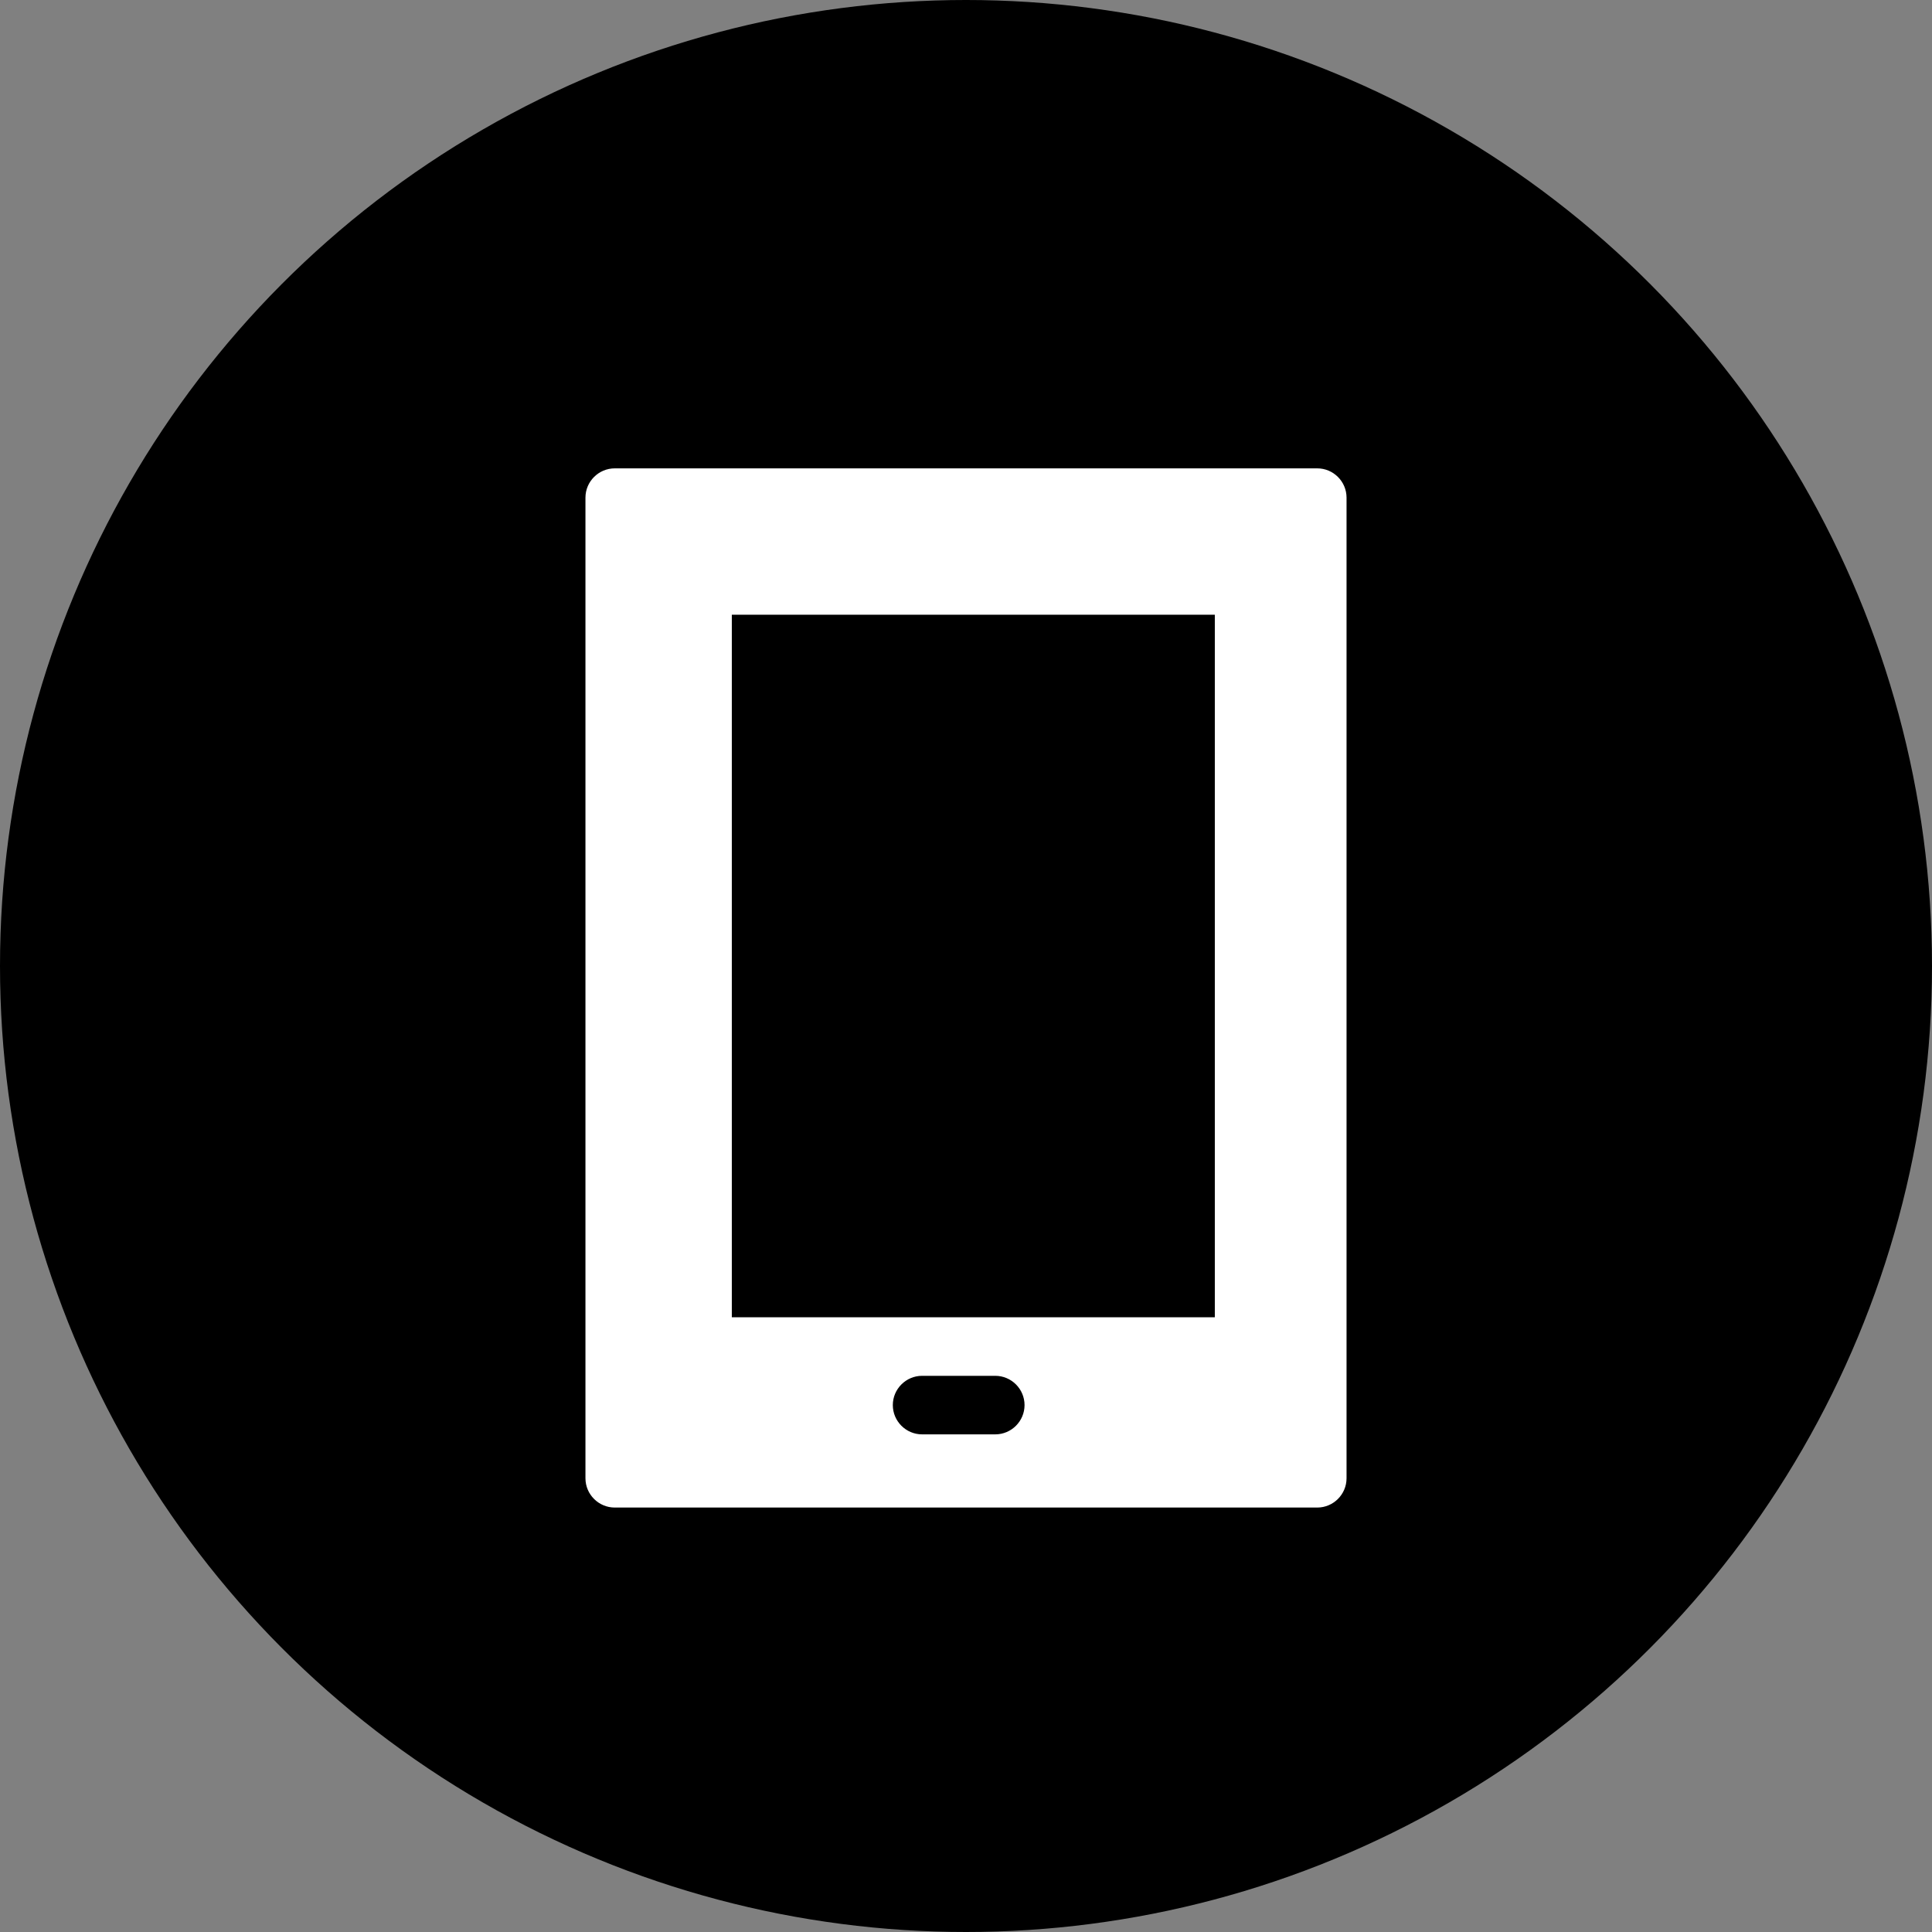
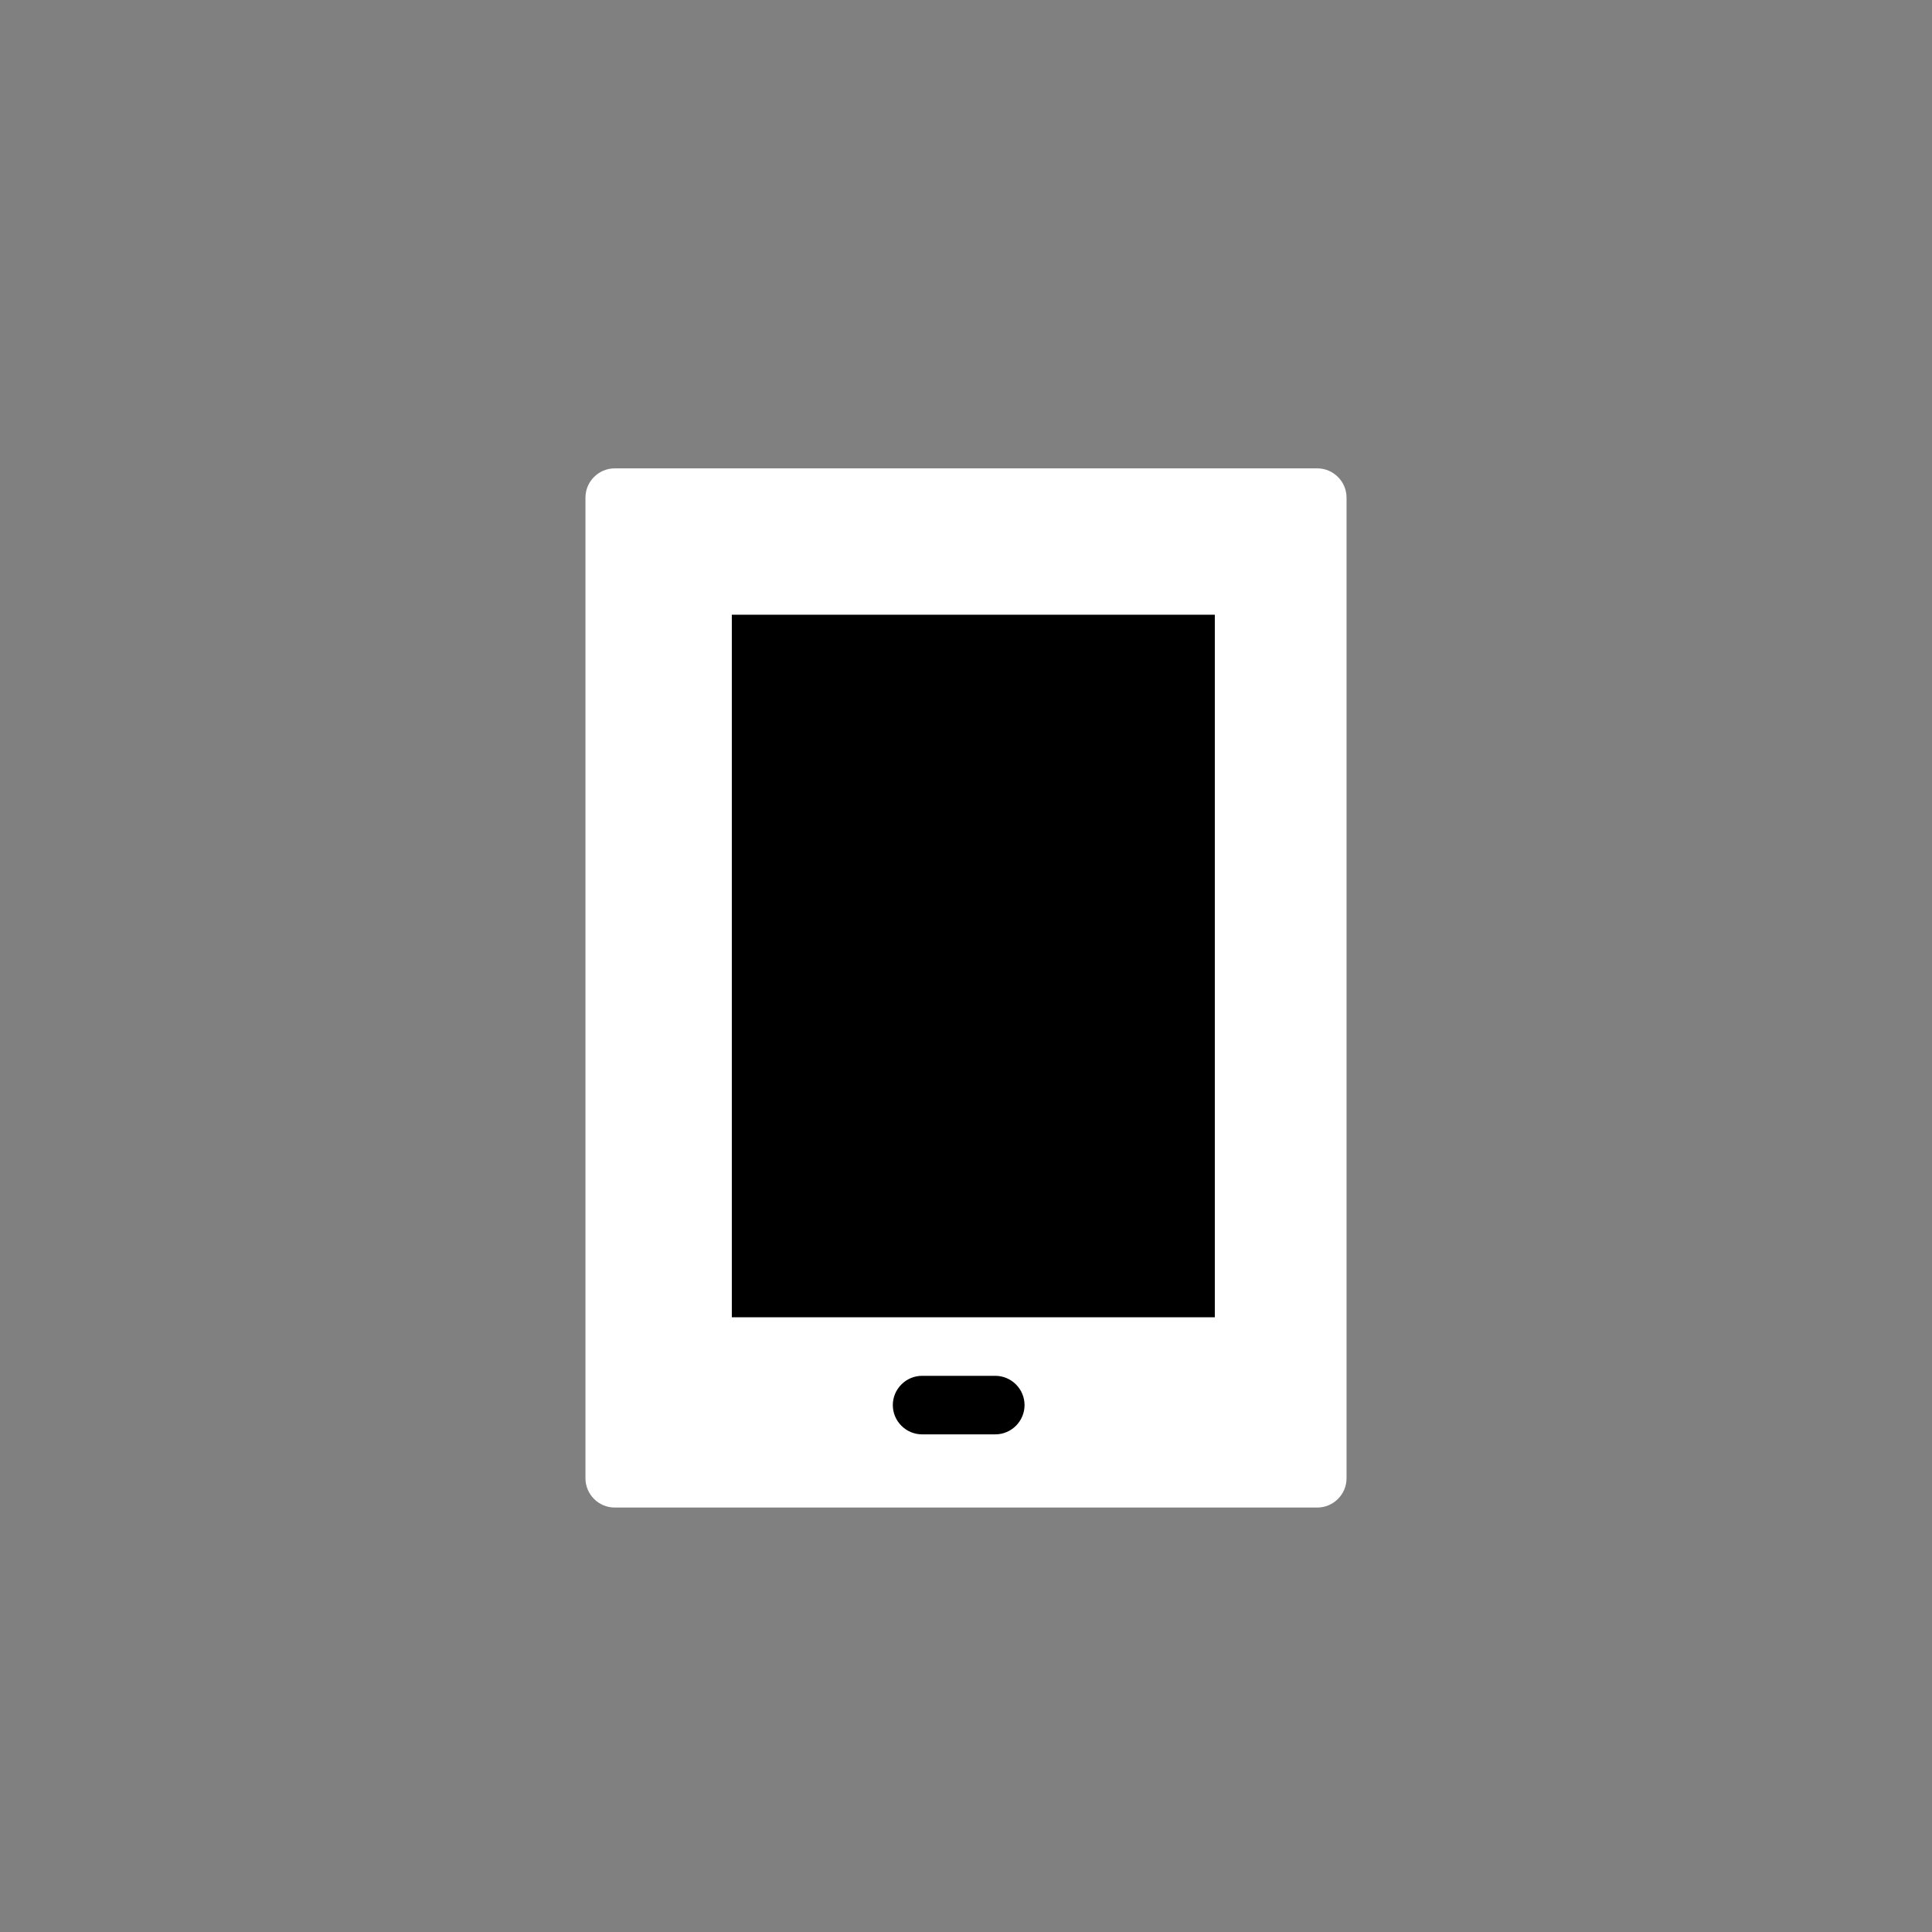
<svg xmlns="http://www.w3.org/2000/svg" version="1.1" x="0px" y="0px" viewBox="0 0 132 132" enable-background="new 0 0 132 132" xml:space="preserve">
  <rect x="0" y="0" width="132" height="132" fill="#808080" stroke="none" />
  <g id="icon2_1_">
    <g id="Ellipse_2">
      <g>
-         <circle fill-rule="evenodd" clip-rule="evenodd" fill="#000" cx="66" cy="66" r="66" />
-       </g>
+         </g>
    </g>
  </g>
  <g id="Rounded_Rectangle_1_1_" enable-background="new    ">
    <g id="Rounded_Rectangle_1">
      <g>
        <path fill-rule="evenodd" clip-rule="evenodd" fill="#FFFFFF" d="M90,32H42c-1.1,0-2,0.9-2,2v67c0,1.1,0.9,2,2,2h48     c1.1,0,2-0.9,2-2V34C92,32.9,91.1,32,90,32z" />
      </g>
    </g>
  </g>
  <g id="Rounded_Rectangle_2_1_" enable-background="new    ">
    <g id="Rounded_Rectangle_2">
      <g>
        <path fill-rule="evenodd" clip-rule="evenodd" fill="#000" d="M68,94h-5c-1.1,0-2,0.9-2,2c0,1.1,0.9,2,2,2h5c1.1,0,2-0.9,2-2     C70,94.9,69.1,94,68,94z" />
      </g>
    </g>
  </g>
  <g id="Rectangle_1_1_" enable-background="new    ">
    <g id="Rectangle_1">
      <g>
        <rect x="50" y="42" fill-rule="evenodd" clip-rule="evenodd" fill="#000" width="33" height="48" />
      </g>
    </g>
  </g>
</svg>